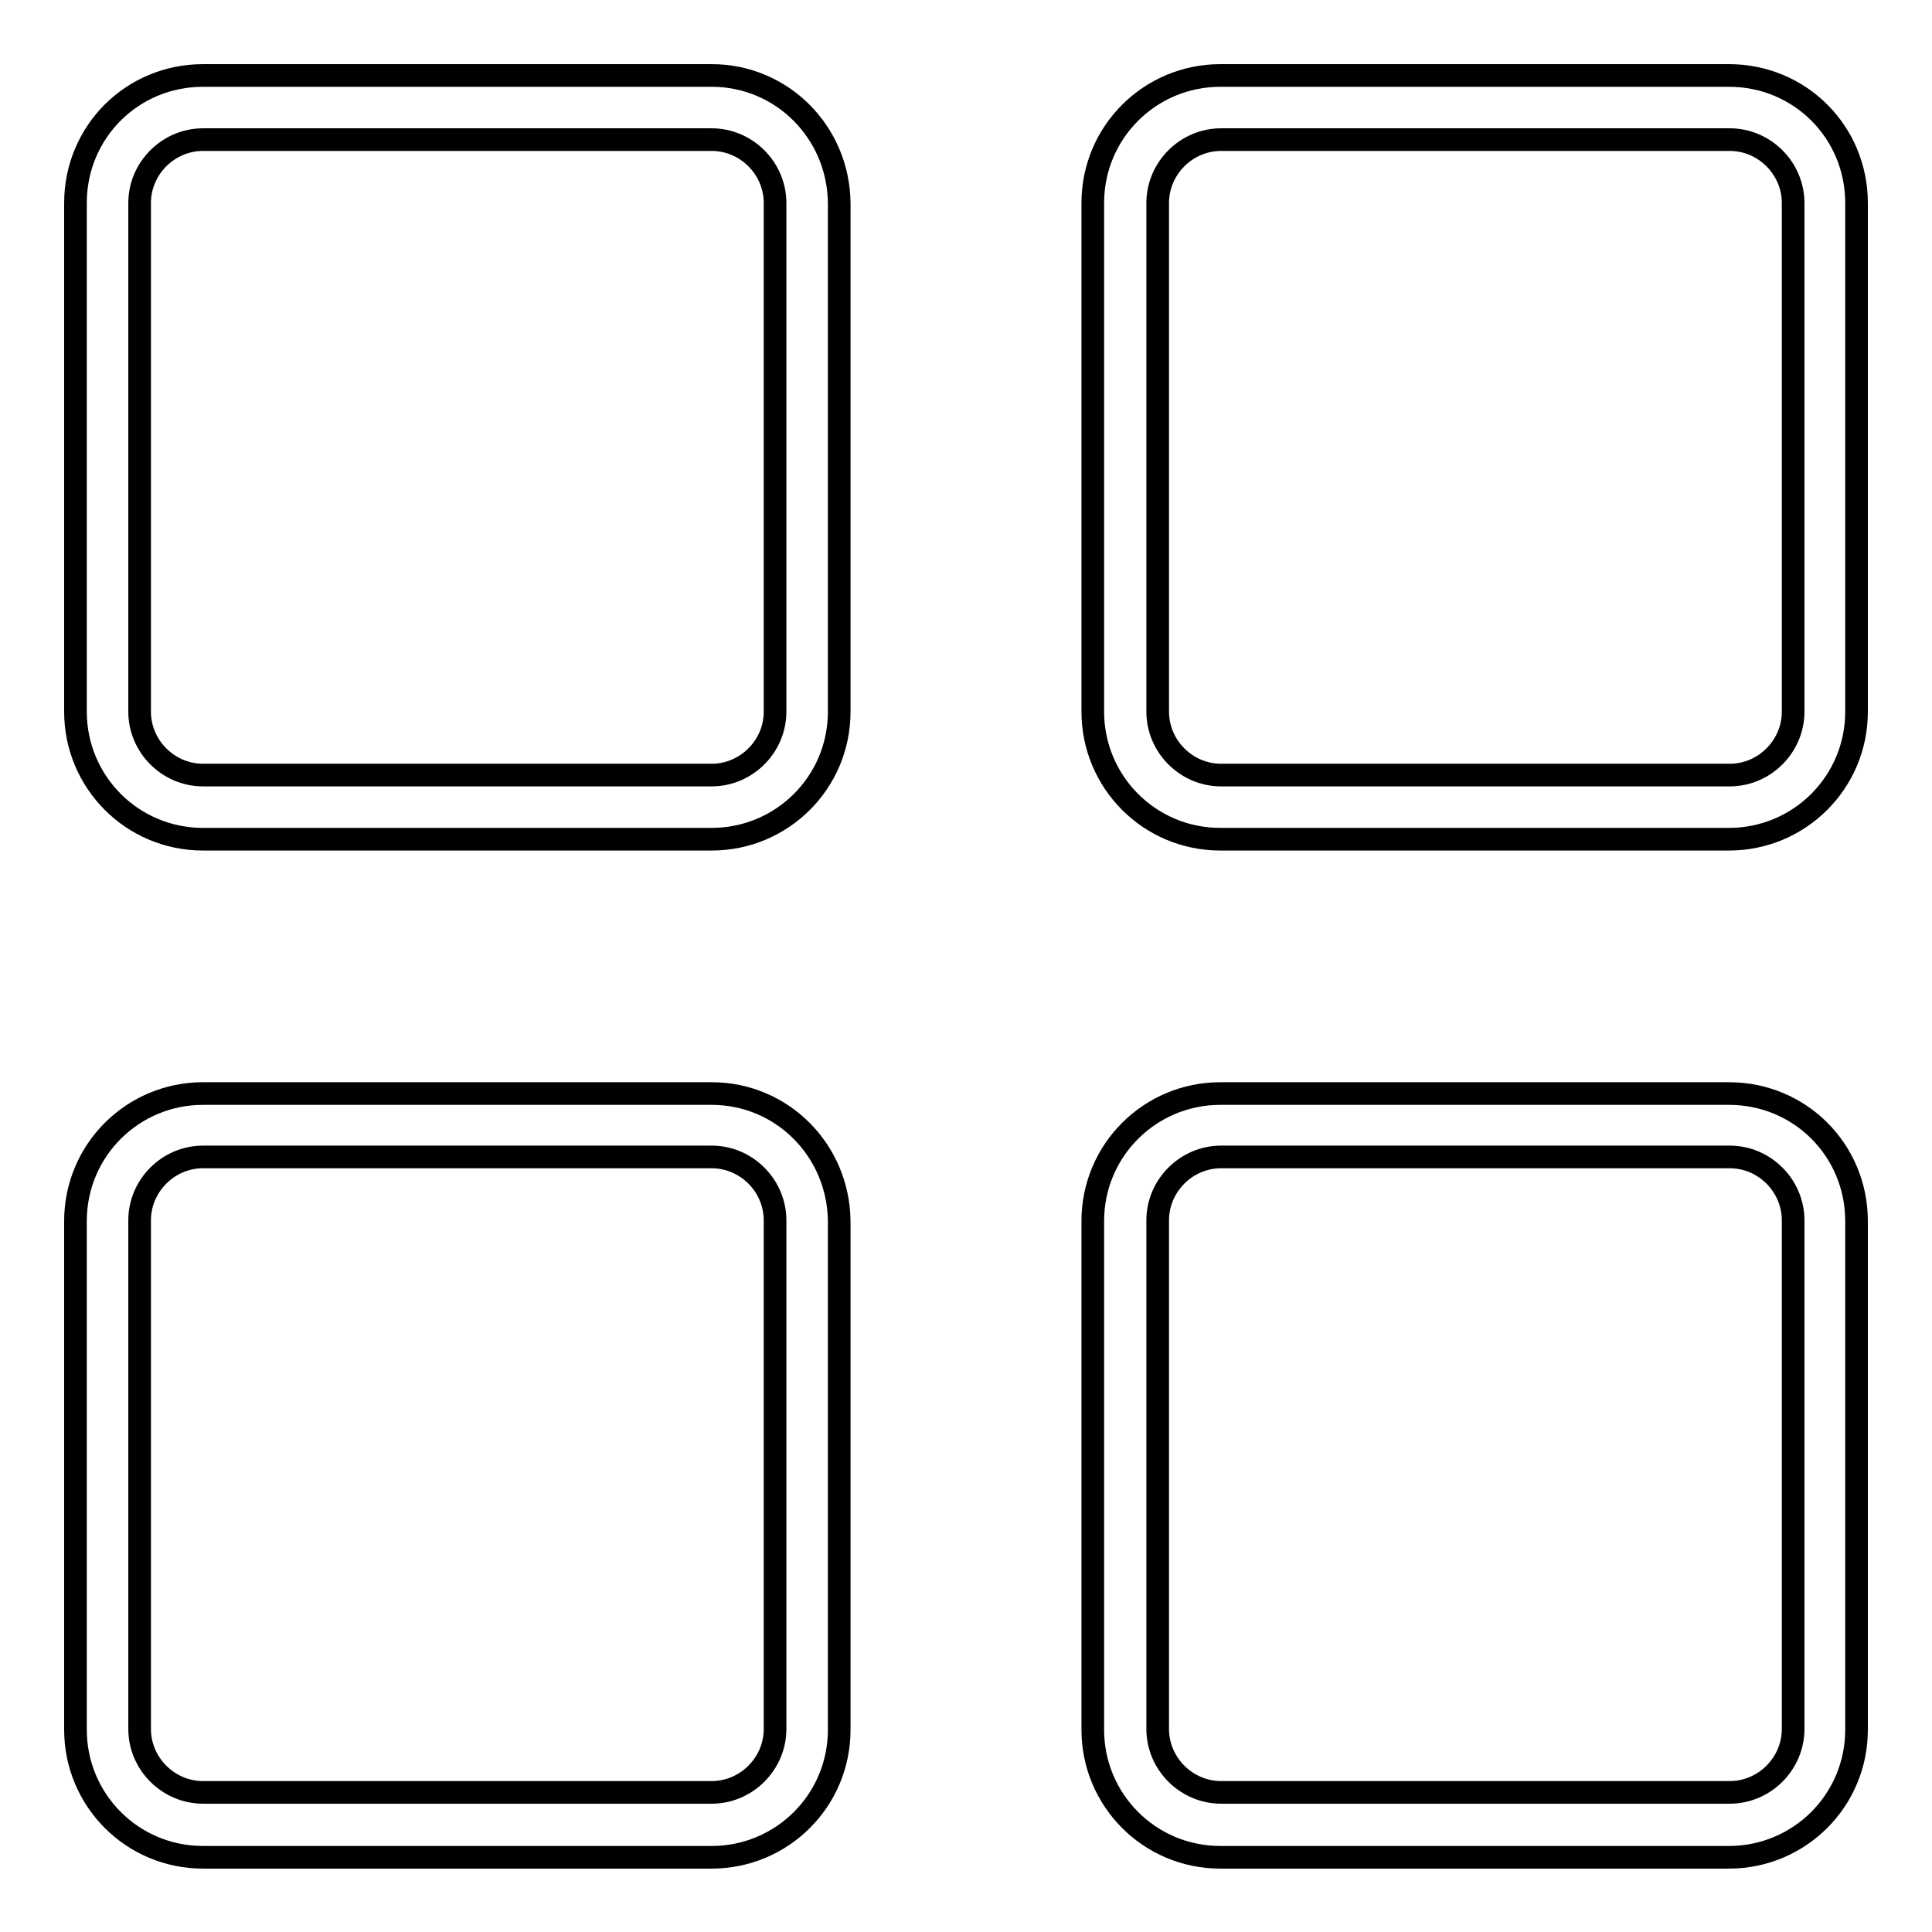
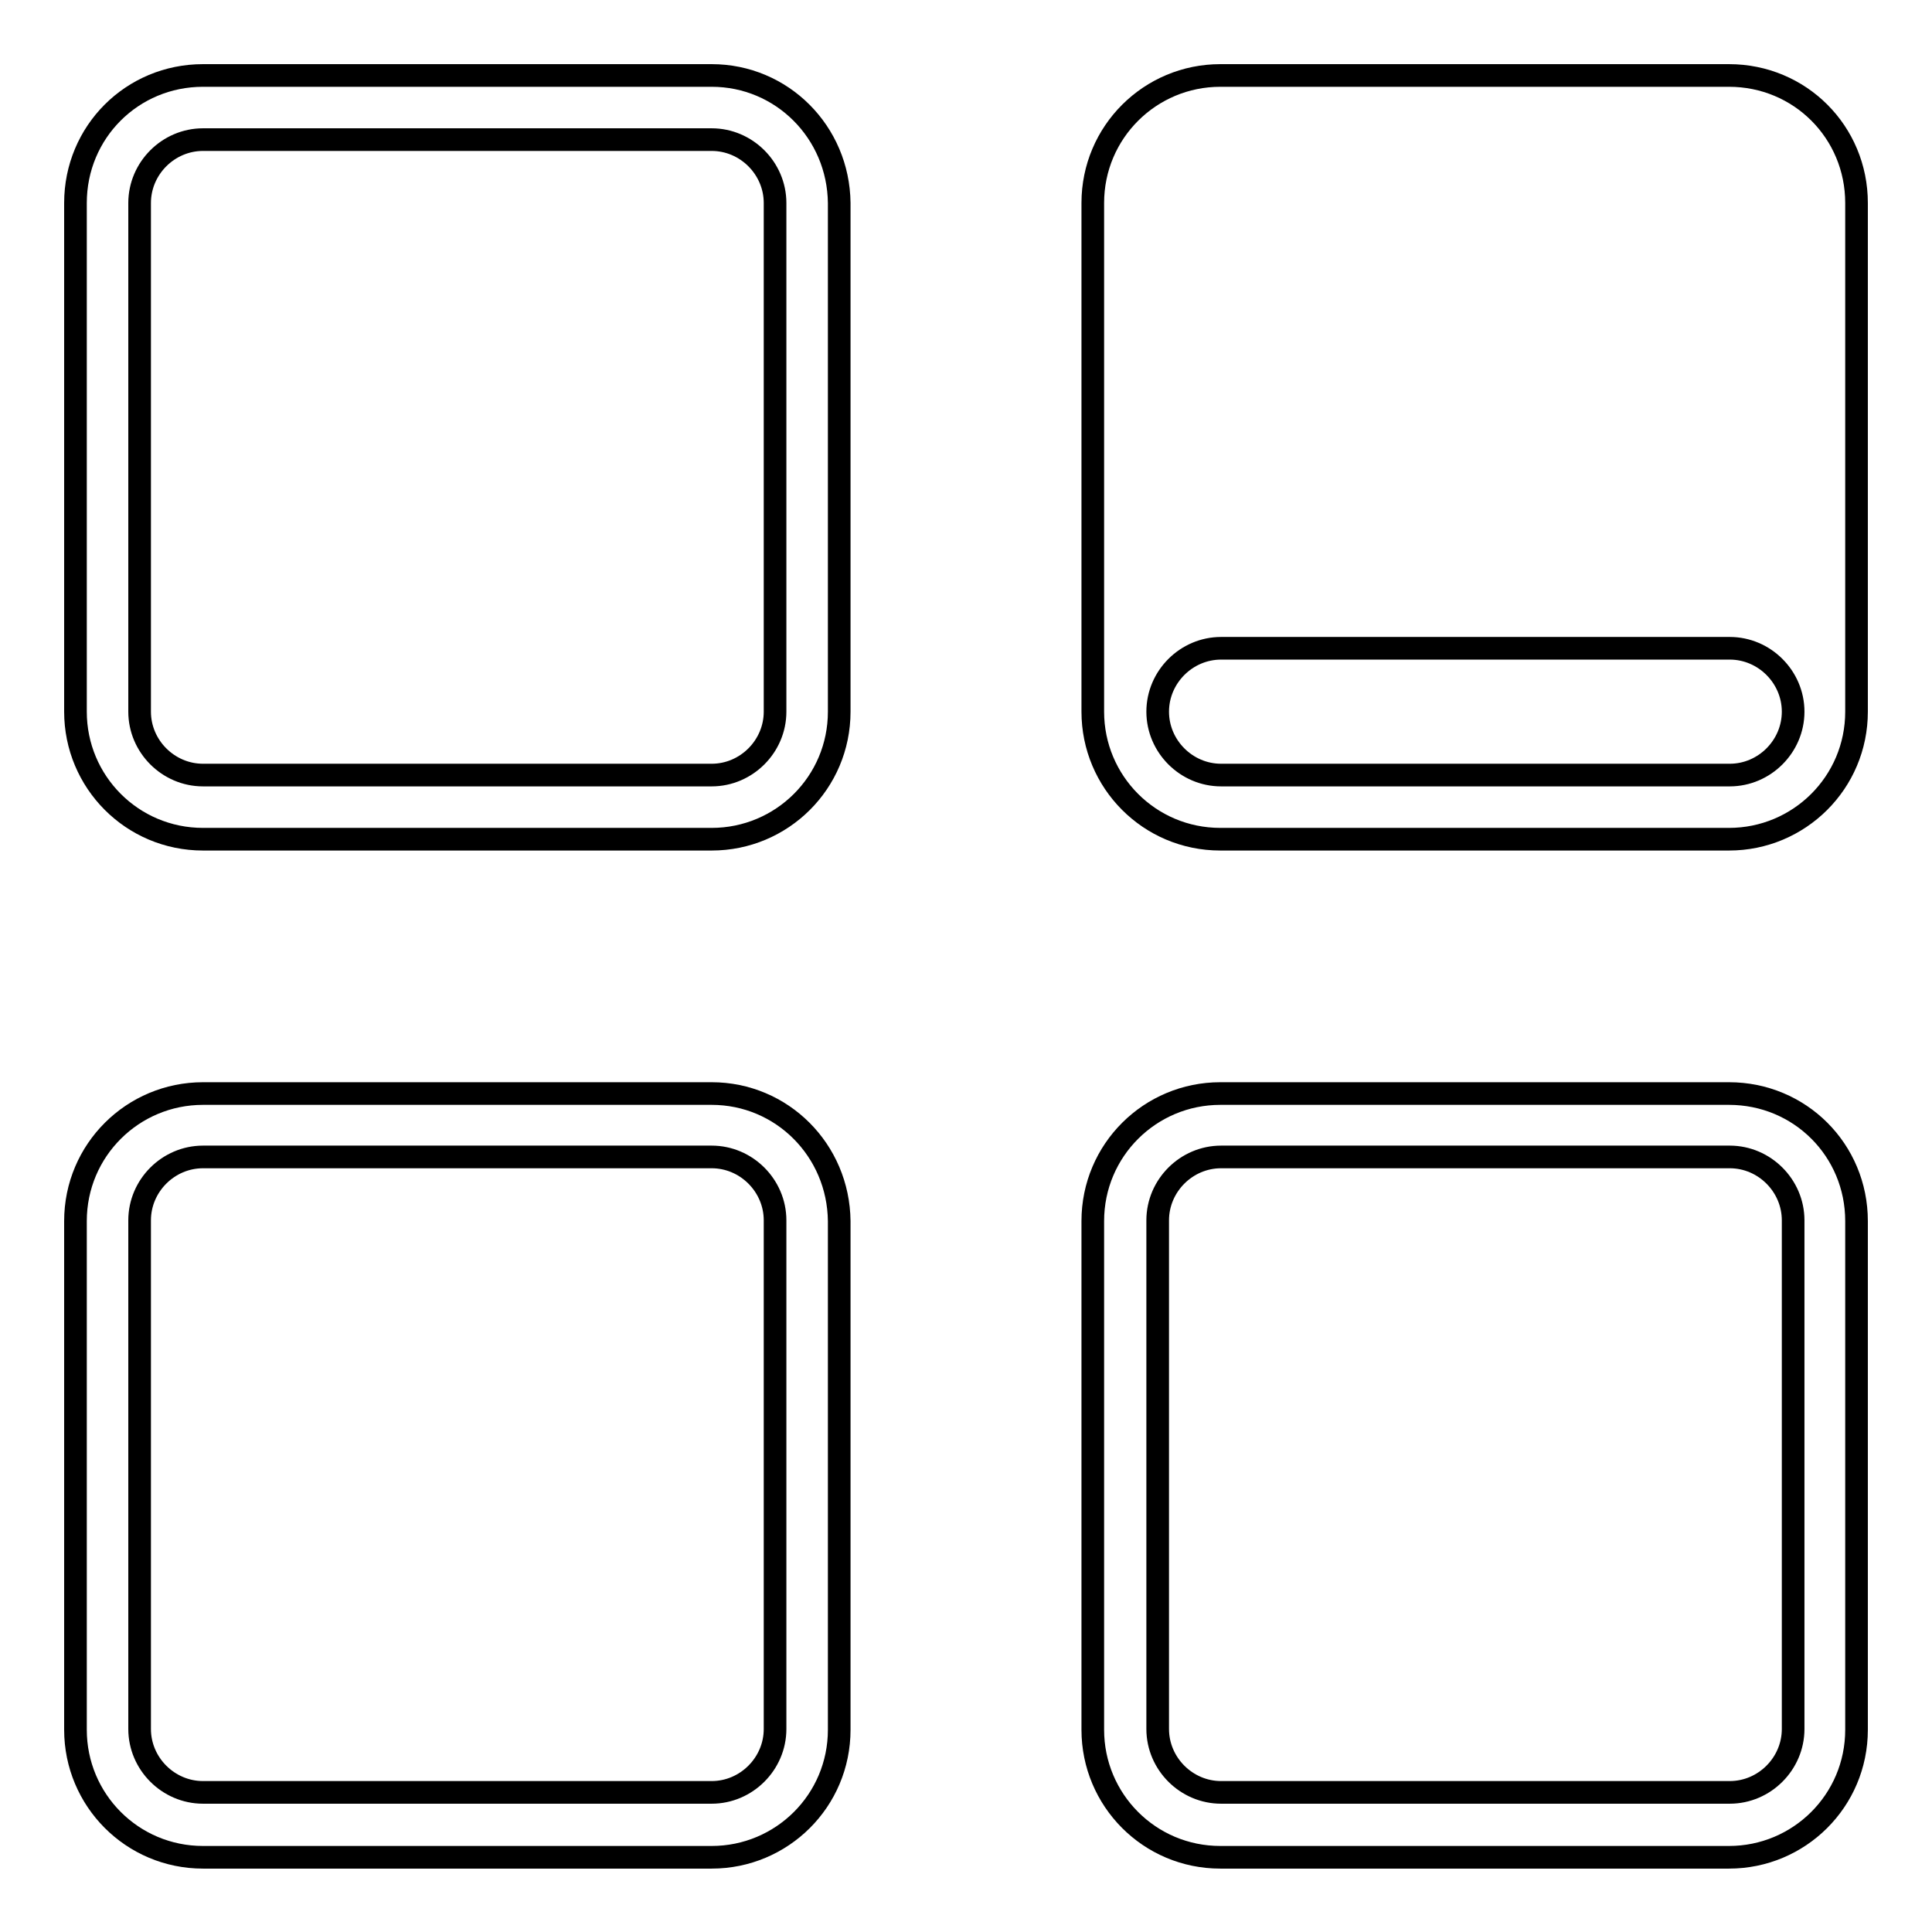
<svg xmlns="http://www.w3.org/2000/svg" version="1.1" x="0px" y="0px" viewBox="0 0 256 256" enable-background="new 0 0 256 256" xml:space="preserve">
  <g>
    <g>
-       <path stroke-width="3" fill-opacity="0" stroke="#000000" d="M229.1,144.9h-67.4c-9.3,0-16.9,7.5-16.9,16.9v67.4c0,9.3,7.5,16.9,16.9,16.9h67.4c9.3,0,16.9-7.5,16.9-16.9v-67.4C246,152.4,238.5,144.9,229.1,144.9z M237.6,229.1c0,4.6-3.8,8.4-8.4,8.4h-67.4c-4.6,0-8.4-3.8-8.4-8.4v-67.4c0-4.6,3.8-8.4,8.4-8.4h67.4c4.6,0,8.4,3.8,8.4,8.4V229.1L237.6,229.1z M94.3,144.9H26.9c-9.3,0-16.9,7.5-16.9,16.9v67.4c0,9.3,7.5,16.9,16.9,16.9h67.4c9.3,0,16.9-7.5,16.9-16.9v-67.4C111.1,152.4,103.6,144.9,94.3,144.9z M102.7,229.1c0,4.6-3.8,8.4-8.4,8.4H26.9c-4.6,0-8.4-3.8-8.4-8.4v-67.4c0-4.6,3.8-8.4,8.4-8.4h67.4c4.6,0,8.4,3.8,8.4,8.4V229.1z M229.1,10h-67.4c-9.3,0-16.9,7.5-16.9,16.9v67.4c0,9.3,7.5,16.9,16.9,16.9h67.4c9.3,0,16.9-7.5,16.9-16.9V26.9C246,17.5,238.5,10,229.1,10z M237.6,94.3c0,4.6-3.8,8.4-8.4,8.4h-67.4c-4.6,0-8.4-3.8-8.4-8.4V26.9c0-4.6,3.8-8.4,8.4-8.4h67.4c4.6,0,8.4,3.8,8.4,8.4V94.3L237.6,94.3z M94.3,10H26.9C17.5,10,10,17.5,10,26.9v67.4c0,9.3,7.5,16.9,16.9,16.9h67.4c9.3,0,16.9-7.5,16.9-16.9V26.9C111.1,17.5,103.6,10,94.3,10z M102.7,94.3c0,4.6-3.8,8.4-8.4,8.4H26.9c-4.6,0-8.4-3.8-8.4-8.4V26.9c0-4.6,3.8-8.4,8.4-8.4h67.4c4.6,0,8.4,3.8,8.4,8.4V94.3z" />
+       <path stroke-width="3" fill-opacity="0" stroke="#000000" d="M229.1,144.9h-67.4c-9.3,0-16.9,7.5-16.9,16.9v67.4c0,9.3,7.5,16.9,16.9,16.9h67.4c9.3,0,16.9-7.5,16.9-16.9v-67.4C246,152.4,238.5,144.9,229.1,144.9z M237.6,229.1c0,4.6-3.8,8.4-8.4,8.4h-67.4c-4.6,0-8.4-3.8-8.4-8.4v-67.4c0-4.6,3.8-8.4,8.4-8.4h67.4c4.6,0,8.4,3.8,8.4,8.4V229.1L237.6,229.1z M94.3,144.9H26.9c-9.3,0-16.9,7.5-16.9,16.9v67.4c0,9.3,7.5,16.9,16.9,16.9h67.4c9.3,0,16.9-7.5,16.9-16.9v-67.4C111.1,152.4,103.6,144.9,94.3,144.9z M102.7,229.1c0,4.6-3.8,8.4-8.4,8.4H26.9c-4.6,0-8.4-3.8-8.4-8.4v-67.4c0-4.6,3.8-8.4,8.4-8.4h67.4c4.6,0,8.4,3.8,8.4,8.4V229.1z M229.1,10h-67.4c-9.3,0-16.9,7.5-16.9,16.9v67.4c0,9.3,7.5,16.9,16.9,16.9h67.4c9.3,0,16.9-7.5,16.9-16.9V26.9C246,17.5,238.5,10,229.1,10z M237.6,94.3c0,4.6-3.8,8.4-8.4,8.4h-67.4c-4.6,0-8.4-3.8-8.4-8.4c0-4.6,3.8-8.4,8.4-8.4h67.4c4.6,0,8.4,3.8,8.4,8.4V94.3L237.6,94.3z M94.3,10H26.9C17.5,10,10,17.5,10,26.9v67.4c0,9.3,7.5,16.9,16.9,16.9h67.4c9.3,0,16.9-7.5,16.9-16.9V26.9C111.1,17.5,103.6,10,94.3,10z M102.7,94.3c0,4.6-3.8,8.4-8.4,8.4H26.9c-4.6,0-8.4-3.8-8.4-8.4V26.9c0-4.6,3.8-8.4,8.4-8.4h67.4c4.6,0,8.4,3.8,8.4,8.4V94.3z" />
    </g>
  </g>
</svg>